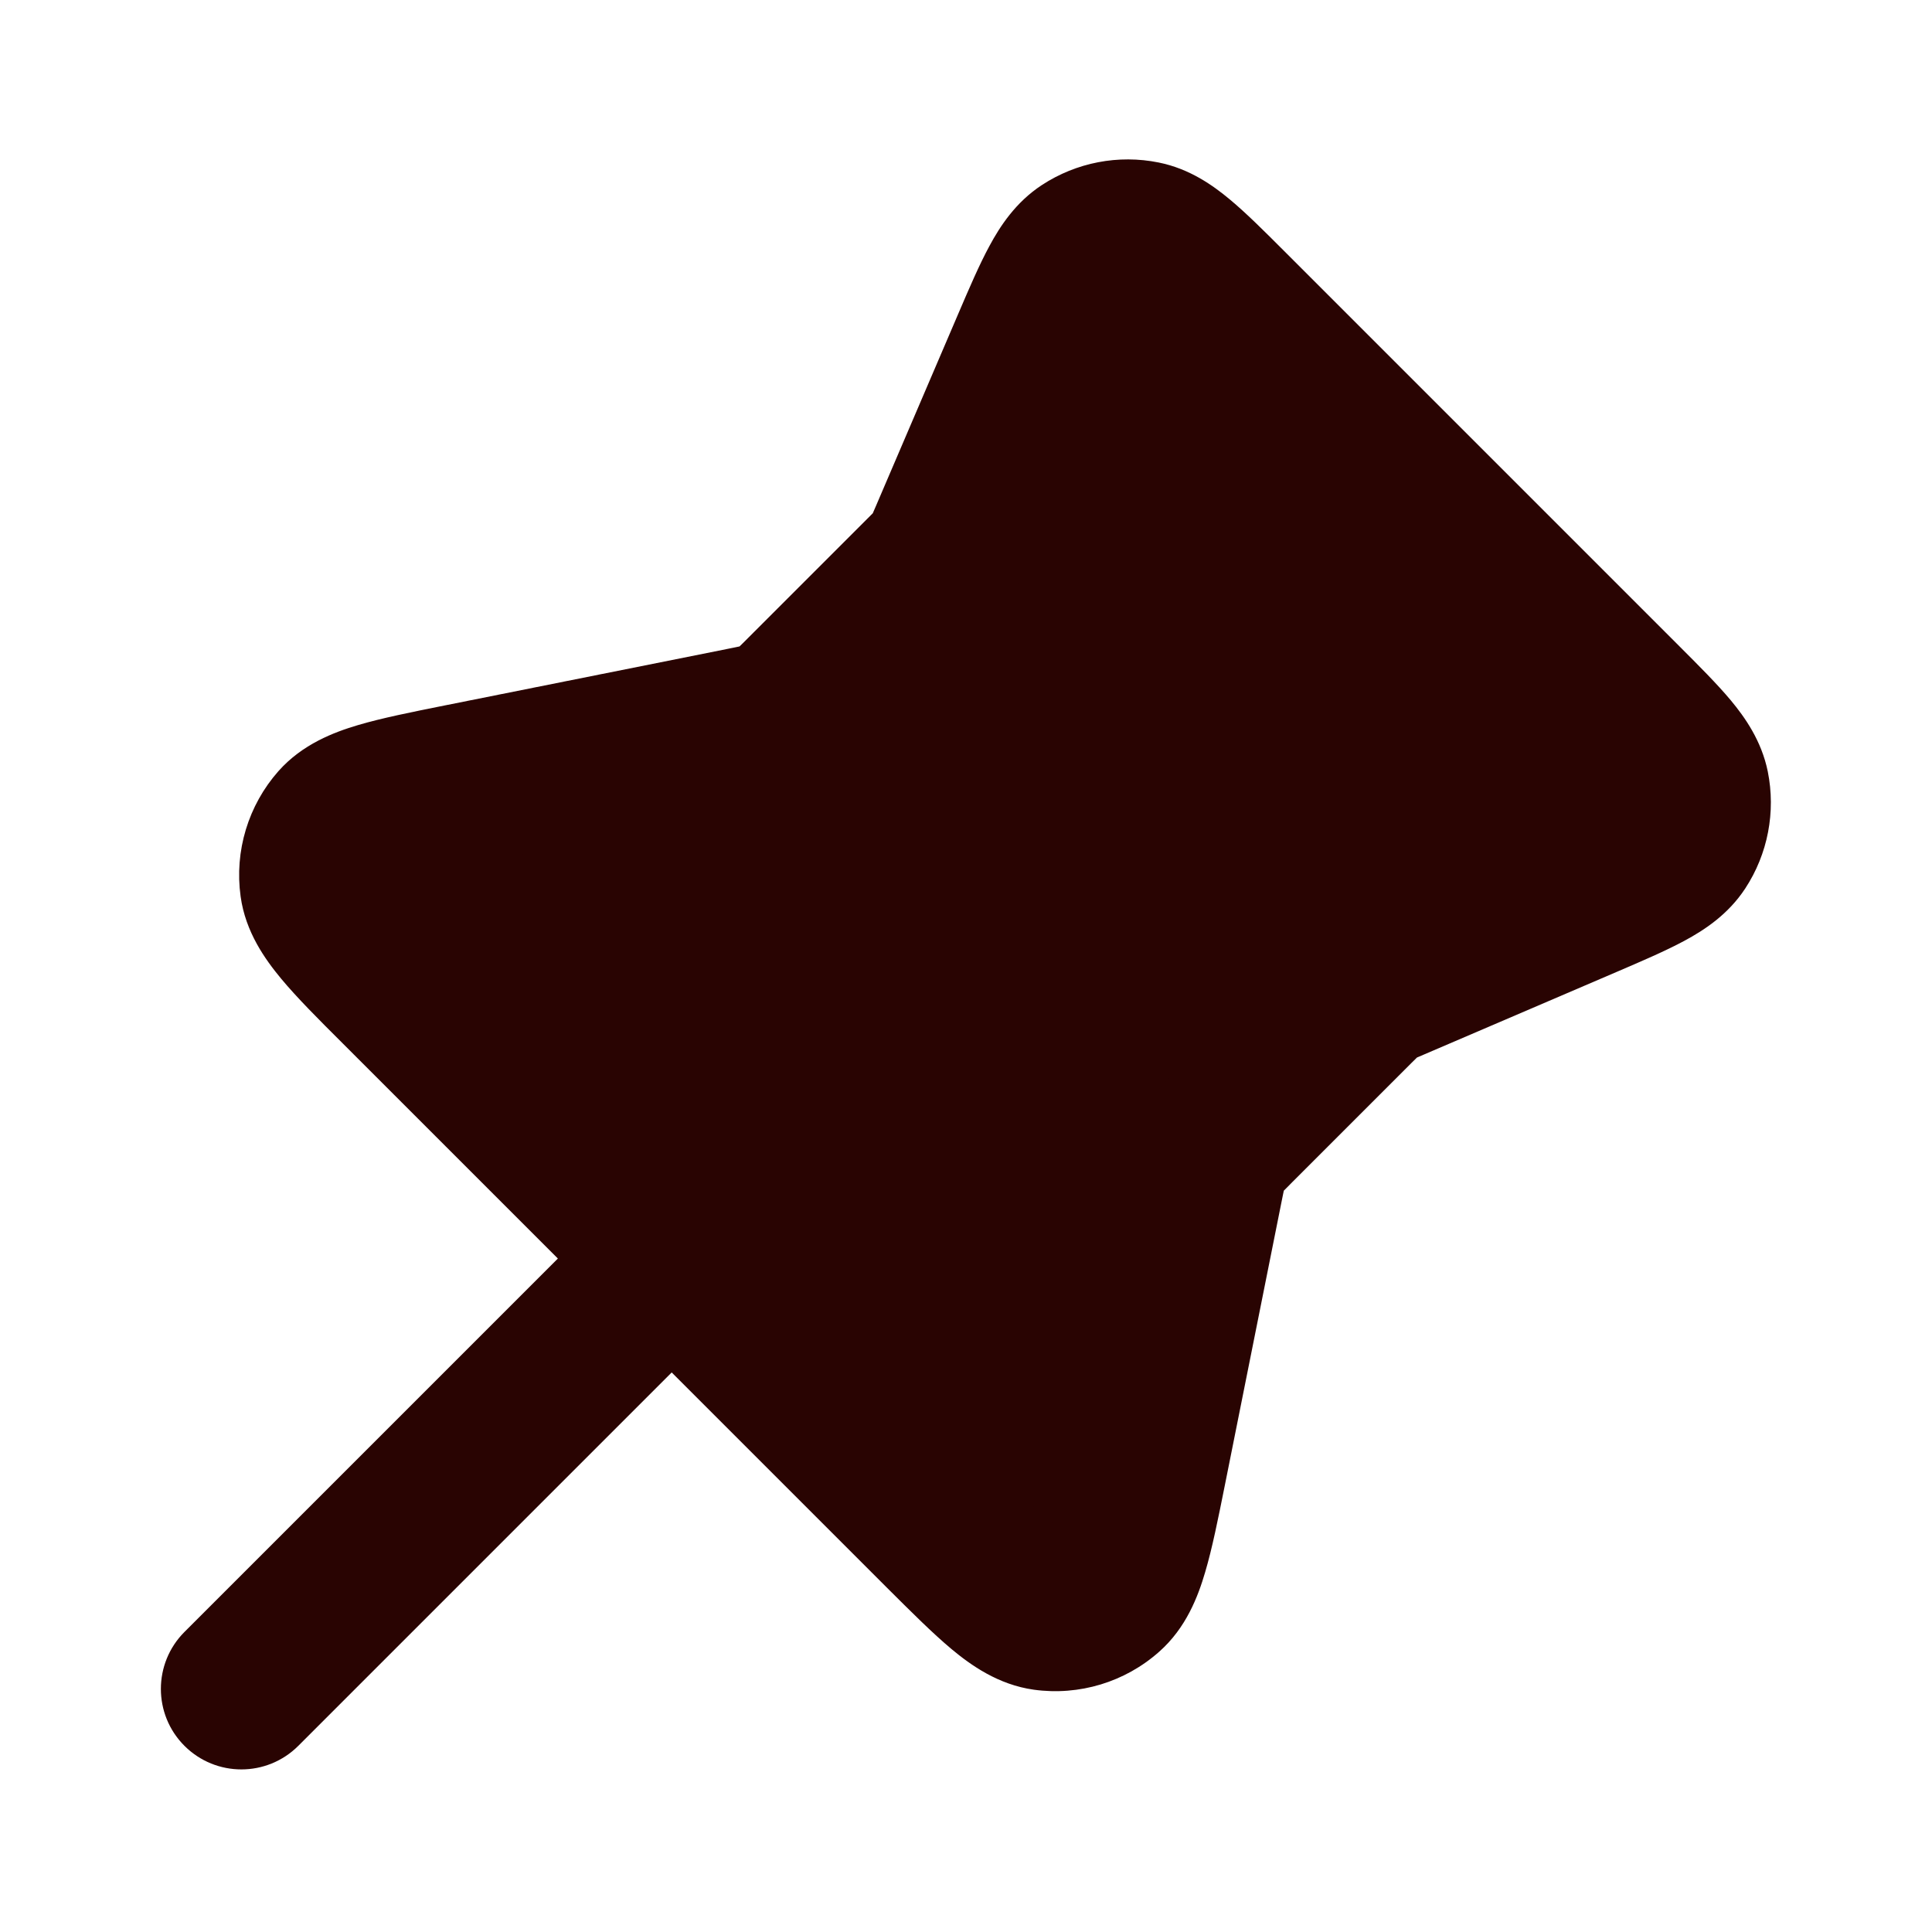
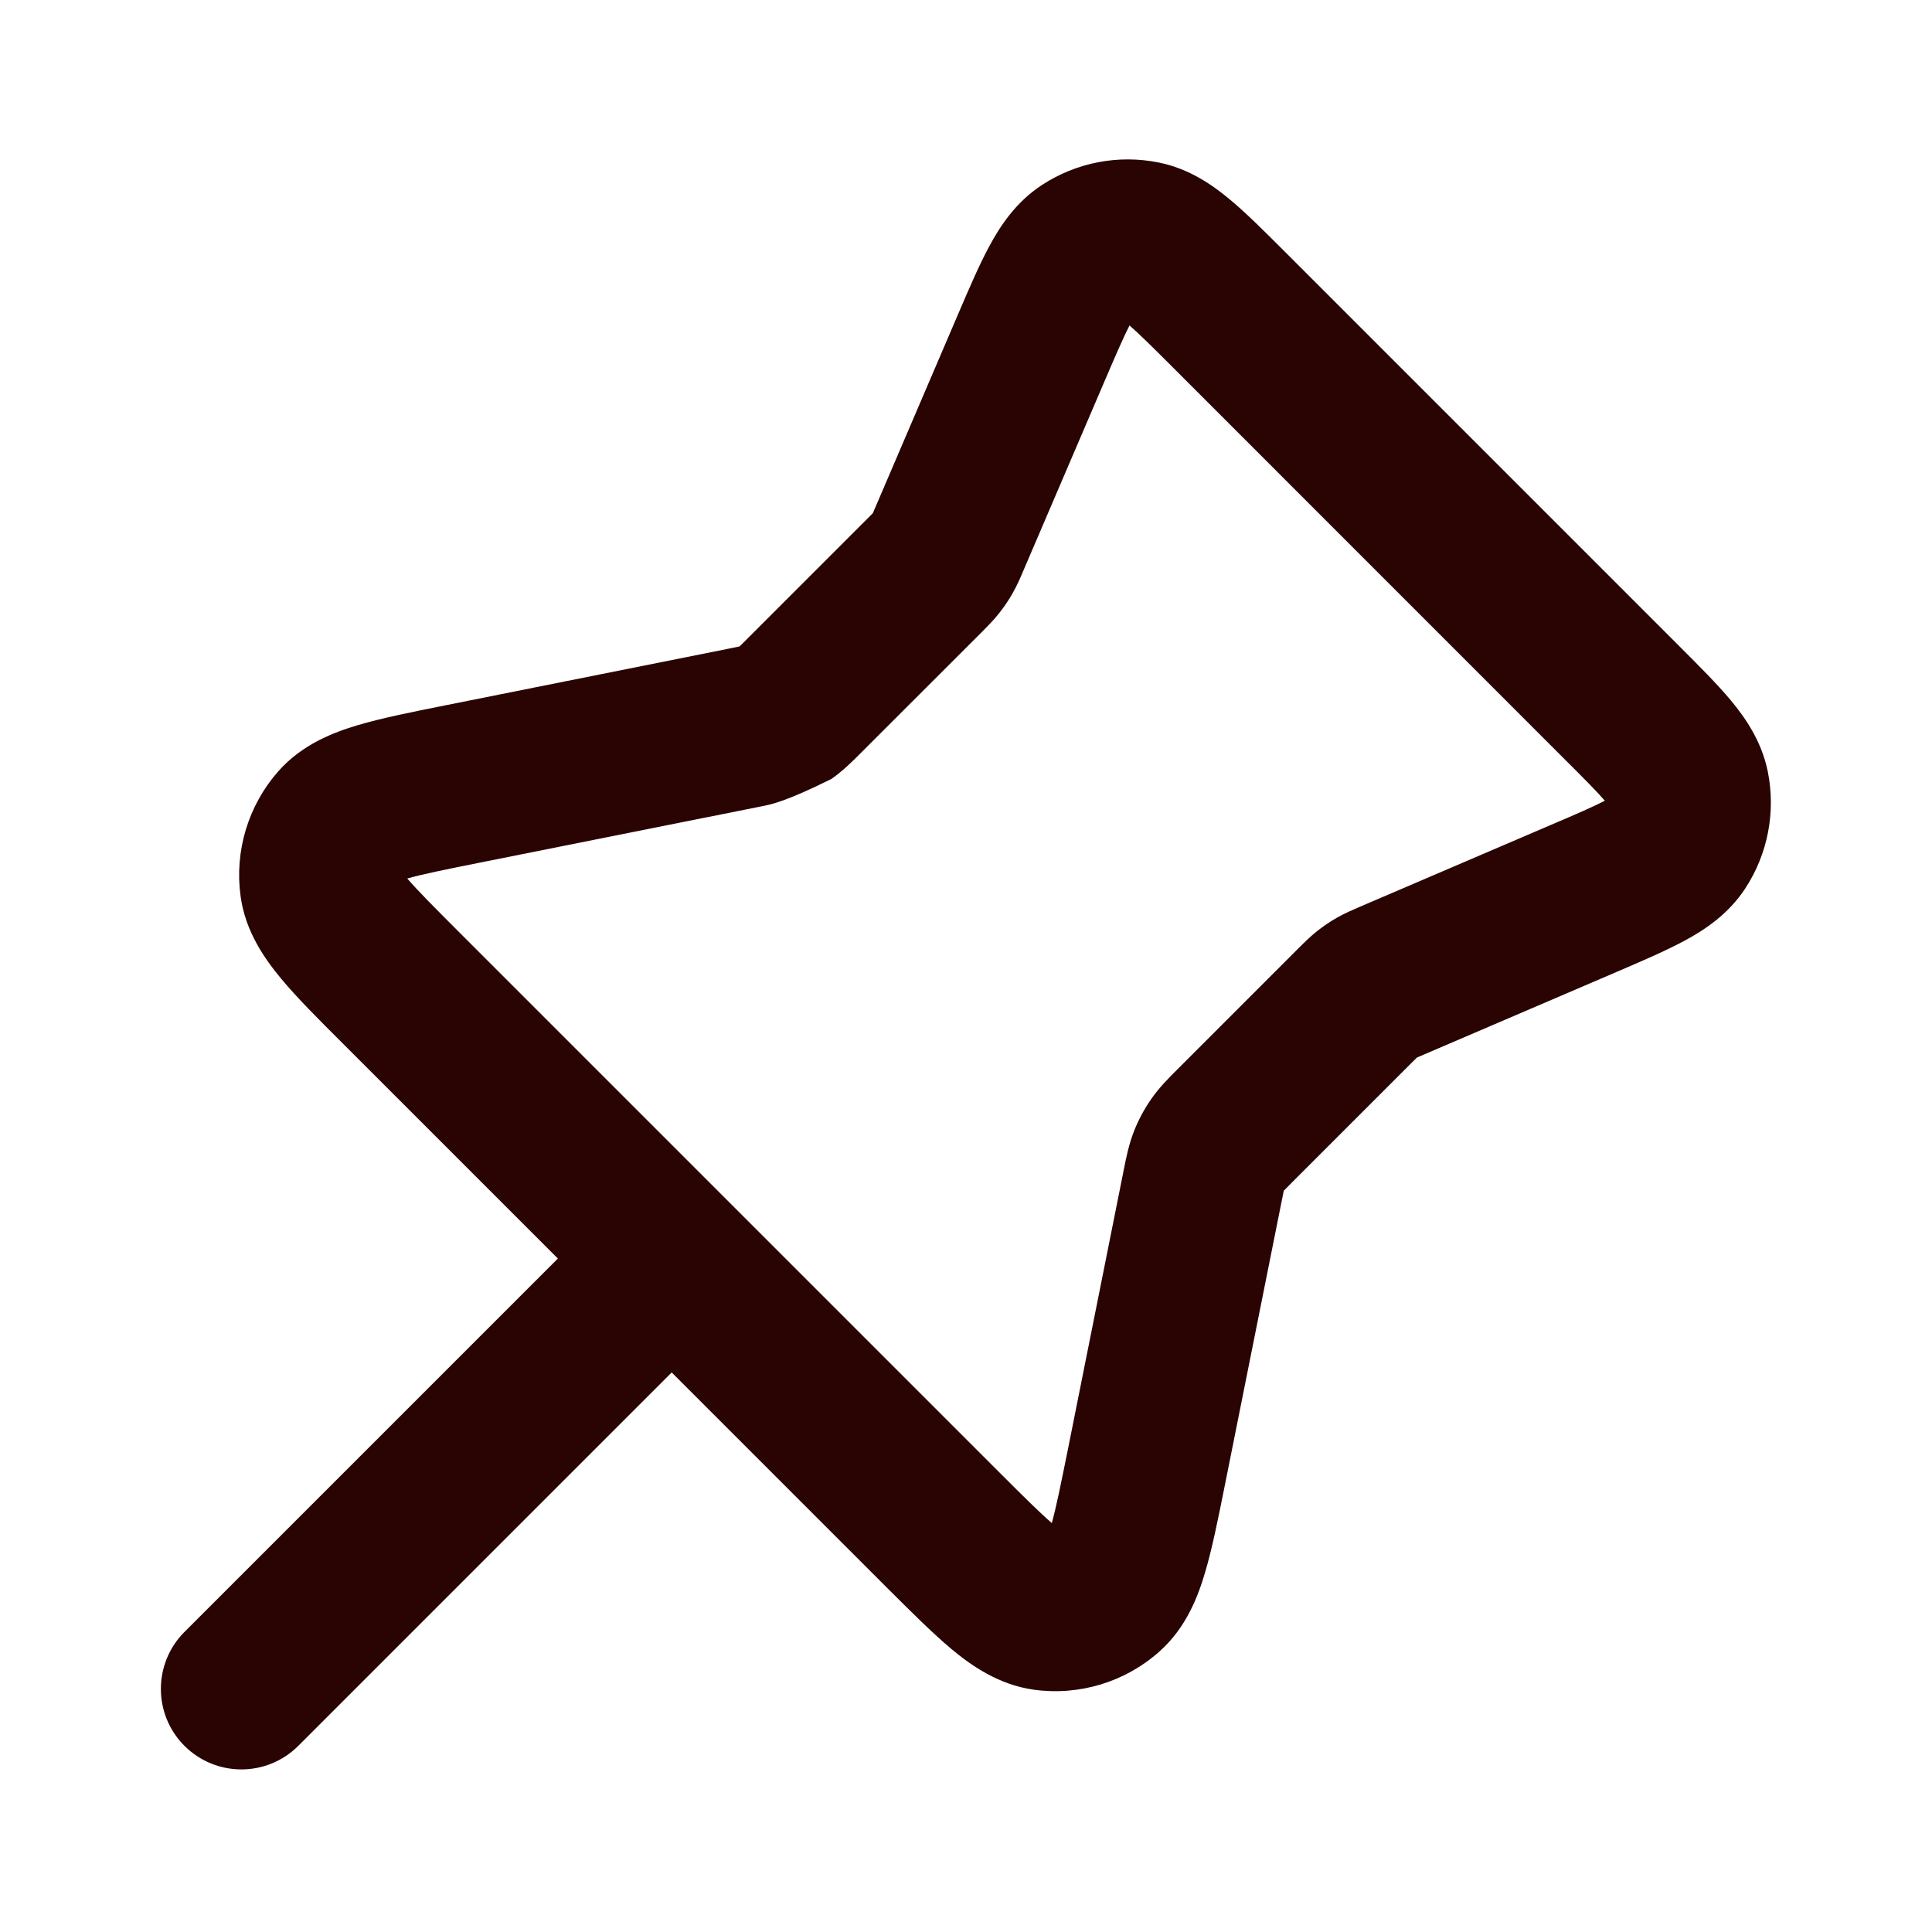
<svg xmlns="http://www.w3.org/2000/svg" width="24" height="24" viewBox="0 0 24 24" fill="none">
-   <path d="M12.81 4.323C13.105 3.635 13.252 3.291 13.49 3.135C13.699 2.998 13.952 2.95 14.197 2.999C14.476 3.056 14.74 3.32 15.269 3.849L20.129 8.71C20.659 9.239 20.923 9.503 20.98 9.782C21.029 10.026 20.98 10.28 20.844 10.488C20.687 10.726 20.344 10.874 19.656 11.168L17.299 12.179C17.199 12.222 17.149 12.243 17.102 12.27C17.06 12.293 17.02 12.32 16.983 12.35C16.941 12.384 16.902 12.422 16.825 12.499L15.35 13.974C15.23 14.095 15.17 14.155 15.122 14.223C15.079 14.284 15.044 14.35 15.017 14.419C14.987 14.497 14.97 14.58 14.937 14.747L14.244 18.21C14.064 19.11 13.974 19.56 13.737 19.77C13.53 19.954 13.254 20.037 12.98 20C12.666 19.956 12.341 19.631 11.692 18.983L4.996 12.286C4.347 11.637 4.023 11.313 3.979 10.999C3.941 10.725 4.025 10.448 4.208 10.242C4.419 10.005 4.869 9.915 5.769 9.735L9.232 9.042C9.399 9.009 9.482 8.992 9.56 8.961C9.629 8.934 9.694 8.899 9.755 8.857C9.824 8.809 9.884 8.749 10.004 8.629L11.479 7.153C11.556 7.077 11.595 7.038 11.628 6.996C11.658 6.958 11.685 6.918 11.709 6.877C11.736 6.83 11.757 6.78 11.8 6.68L12.81 4.323Z" fill="#290402" />
-   <path fill-rule="evenodd" clip-rule="evenodd" d="M12.942 2.299C13.371 2.018 13.893 1.917 14.395 2.019C14.777 2.096 15.067 2.302 15.279 2.479C15.482 2.648 15.708 2.874 15.949 3.115L20.864 8.03C21.105 8.271 21.331 8.497 21.5 8.699C21.677 8.912 21.882 9.202 21.96 9.584C22.061 10.086 21.961 10.608 21.68 11.037C21.466 11.363 21.168 11.556 20.924 11.687C20.692 11.812 20.398 11.938 20.086 12.072L17.693 13.098L17.63 13.125C17.618 13.13 17.609 13.134 17.602 13.137C17.6 13.139 17.598 13.141 17.596 13.143C17.591 13.148 17.586 13.153 17.58 13.159L17.532 13.206L16.057 14.681C16.026 14.712 16.003 14.736 15.982 14.757C15.968 14.771 15.957 14.783 15.948 14.791C15.946 14.803 15.943 14.819 15.938 14.839C15.932 14.867 15.926 14.9 15.917 14.943L15.216 18.448C15.133 18.862 15.058 19.238 14.97 19.533C14.883 19.829 14.736 20.221 14.4 20.518C13.975 20.896 13.406 21.068 12.842 20.99C12.399 20.928 12.059 20.684 11.822 20.487C11.585 20.289 11.314 20.018 11.015 19.72L8.344 17.049L3.706 21.687C3.315 22.078 2.682 22.078 2.291 21.687C1.901 21.297 1.901 20.664 2.291 20.273L6.93 15.634L4.259 12.963C3.96 12.665 3.689 12.394 3.492 12.157C3.295 11.919 3.05 11.58 2.989 11.136C2.911 10.573 3.083 10.004 3.46 9.578C3.758 9.243 4.149 9.096 4.445 9.008C4.741 8.92 5.117 8.845 5.531 8.762L9.036 8.061C9.078 8.053 9.111 8.046 9.14 8.04C9.16 8.036 9.175 8.033 9.187 8.03C9.196 8.022 9.207 8.011 9.222 7.996C9.243 7.976 9.266 7.952 9.297 7.921L10.772 6.446L10.82 6.398C10.829 6.389 10.836 6.382 10.842 6.376C10.845 6.369 10.849 6.36 10.854 6.348L10.881 6.286L11.906 3.893C12.04 3.58 12.166 3.286 12.292 3.054C12.423 2.811 12.616 2.513 12.942 2.299ZM14.031 4.043C13.959 4.184 13.871 4.386 13.729 4.717L12.719 7.074C12.716 7.081 12.713 7.088 12.71 7.095C12.677 7.173 12.634 7.274 12.577 7.373C12.528 7.459 12.473 7.54 12.411 7.618C12.341 7.707 12.262 7.785 12.203 7.845C12.197 7.85 12.192 7.855 12.187 7.861L10.711 9.336C10.703 9.344 10.695 9.352 10.686 9.361C10.593 9.454 10.472 9.576 10.327 9.677C10.202 9.764 10.067 9.837 9.925 9.892C9.761 9.957 9.592 9.99 9.463 10.016C9.451 10.018 9.439 10.02 9.428 10.023L5.965 10.715C5.53 10.802 5.254 10.858 5.059 10.913C5.191 11.066 5.389 11.265 5.703 11.579L12.399 18.275C12.713 18.589 12.913 18.788 13.066 18.92C13.12 18.725 13.176 18.449 13.264 18.014L13.956 14.551C13.958 14.54 13.961 14.528 13.963 14.516C13.989 14.386 14.022 14.218 14.086 14.054C14.142 13.912 14.214 13.777 14.302 13.651C14.402 13.507 14.524 13.386 14.618 13.292C14.627 13.284 14.635 13.275 14.643 13.267L16.118 11.792C16.123 11.787 16.129 11.782 16.134 11.776C16.194 11.716 16.272 11.638 16.361 11.567C16.438 11.506 16.52 11.45 16.606 11.401C16.704 11.345 16.806 11.302 16.884 11.268C16.891 11.265 16.898 11.262 16.905 11.259L19.262 10.249C19.593 10.108 19.795 10.02 19.936 9.947C19.832 9.827 19.677 9.671 19.422 9.417L14.562 4.556C14.308 4.302 14.151 4.147 14.031 4.043Z" fill="#290402" />
+   <path fill-rule="evenodd" clip-rule="evenodd" d="M12.942 2.299C13.371 2.018 13.893 1.917 14.395 2.019C14.777 2.096 15.067 2.302 15.279 2.479C15.482 2.648 15.708 2.874 15.949 3.115L20.864 8.03C21.105 8.271 21.331 8.497 21.5 8.699C21.677 8.912 21.882 9.202 21.96 9.584C22.061 10.086 21.961 10.608 21.68 11.037C21.466 11.363 21.168 11.556 20.924 11.687C20.692 11.812 20.398 11.938 20.086 12.072L17.693 13.098L17.63 13.125C17.618 13.13 17.609 13.134 17.602 13.137C17.6 13.139 17.598 13.141 17.596 13.143C17.591 13.148 17.586 13.153 17.58 13.159L17.532 13.206L16.057 14.681C16.026 14.712 16.003 14.736 15.982 14.757C15.968 14.771 15.957 14.783 15.948 14.791C15.946 14.803 15.943 14.819 15.938 14.839C15.932 14.867 15.926 14.9 15.917 14.943L15.216 18.448C15.133 18.862 15.058 19.238 14.97 19.533C14.883 19.829 14.736 20.221 14.4 20.518C13.975 20.896 13.406 21.068 12.842 20.99C12.399 20.928 12.059 20.684 11.822 20.487C11.585 20.289 11.314 20.018 11.015 19.72L8.344 17.049L3.706 21.687C3.315 22.078 2.682 22.078 2.291 21.687C1.901 21.297 1.901 20.664 2.291 20.273L6.93 15.634L4.259 12.963C3.96 12.665 3.689 12.394 3.492 12.157C3.295 11.919 3.05 11.58 2.989 11.136C2.911 10.573 3.083 10.004 3.46 9.578C3.758 9.243 4.149 9.096 4.445 9.008C4.741 8.92 5.117 8.845 5.531 8.762L9.036 8.061C9.078 8.053 9.111 8.046 9.14 8.04C9.16 8.036 9.175 8.033 9.187 8.03C9.196 8.022 9.207 8.011 9.222 7.996C9.243 7.976 9.266 7.952 9.297 7.921L10.772 6.446L10.82 6.398C10.829 6.389 10.836 6.382 10.842 6.376C10.845 6.369 10.849 6.36 10.854 6.348L10.881 6.286L11.906 3.893C12.04 3.58 12.166 3.286 12.292 3.054C12.423 2.811 12.616 2.513 12.942 2.299ZM14.031 4.043C13.959 4.184 13.871 4.386 13.729 4.717L12.719 7.074C12.716 7.081 12.713 7.088 12.71 7.095C12.677 7.173 12.634 7.274 12.577 7.373C12.528 7.459 12.473 7.54 12.411 7.618C12.341 7.707 12.262 7.785 12.203 7.845C12.197 7.85 12.192 7.855 12.187 7.861L10.711 9.336C10.703 9.344 10.695 9.352 10.686 9.361C10.593 9.454 10.472 9.576 10.327 9.677C9.761 9.957 9.592 9.99 9.463 10.016C9.451 10.018 9.439 10.02 9.428 10.023L5.965 10.715C5.53 10.802 5.254 10.858 5.059 10.913C5.191 11.066 5.389 11.265 5.703 11.579L12.399 18.275C12.713 18.589 12.913 18.788 13.066 18.92C13.12 18.725 13.176 18.449 13.264 18.014L13.956 14.551C13.958 14.54 13.961 14.528 13.963 14.516C13.989 14.386 14.022 14.218 14.086 14.054C14.142 13.912 14.214 13.777 14.302 13.651C14.402 13.507 14.524 13.386 14.618 13.292C14.627 13.284 14.635 13.275 14.643 13.267L16.118 11.792C16.123 11.787 16.129 11.782 16.134 11.776C16.194 11.716 16.272 11.638 16.361 11.567C16.438 11.506 16.52 11.45 16.606 11.401C16.704 11.345 16.806 11.302 16.884 11.268C16.891 11.265 16.898 11.262 16.905 11.259L19.262 10.249C19.593 10.108 19.795 10.02 19.936 9.947C19.832 9.827 19.677 9.671 19.422 9.417L14.562 4.556C14.308 4.302 14.151 4.147 14.031 4.043Z" fill="#290402" />
</svg>